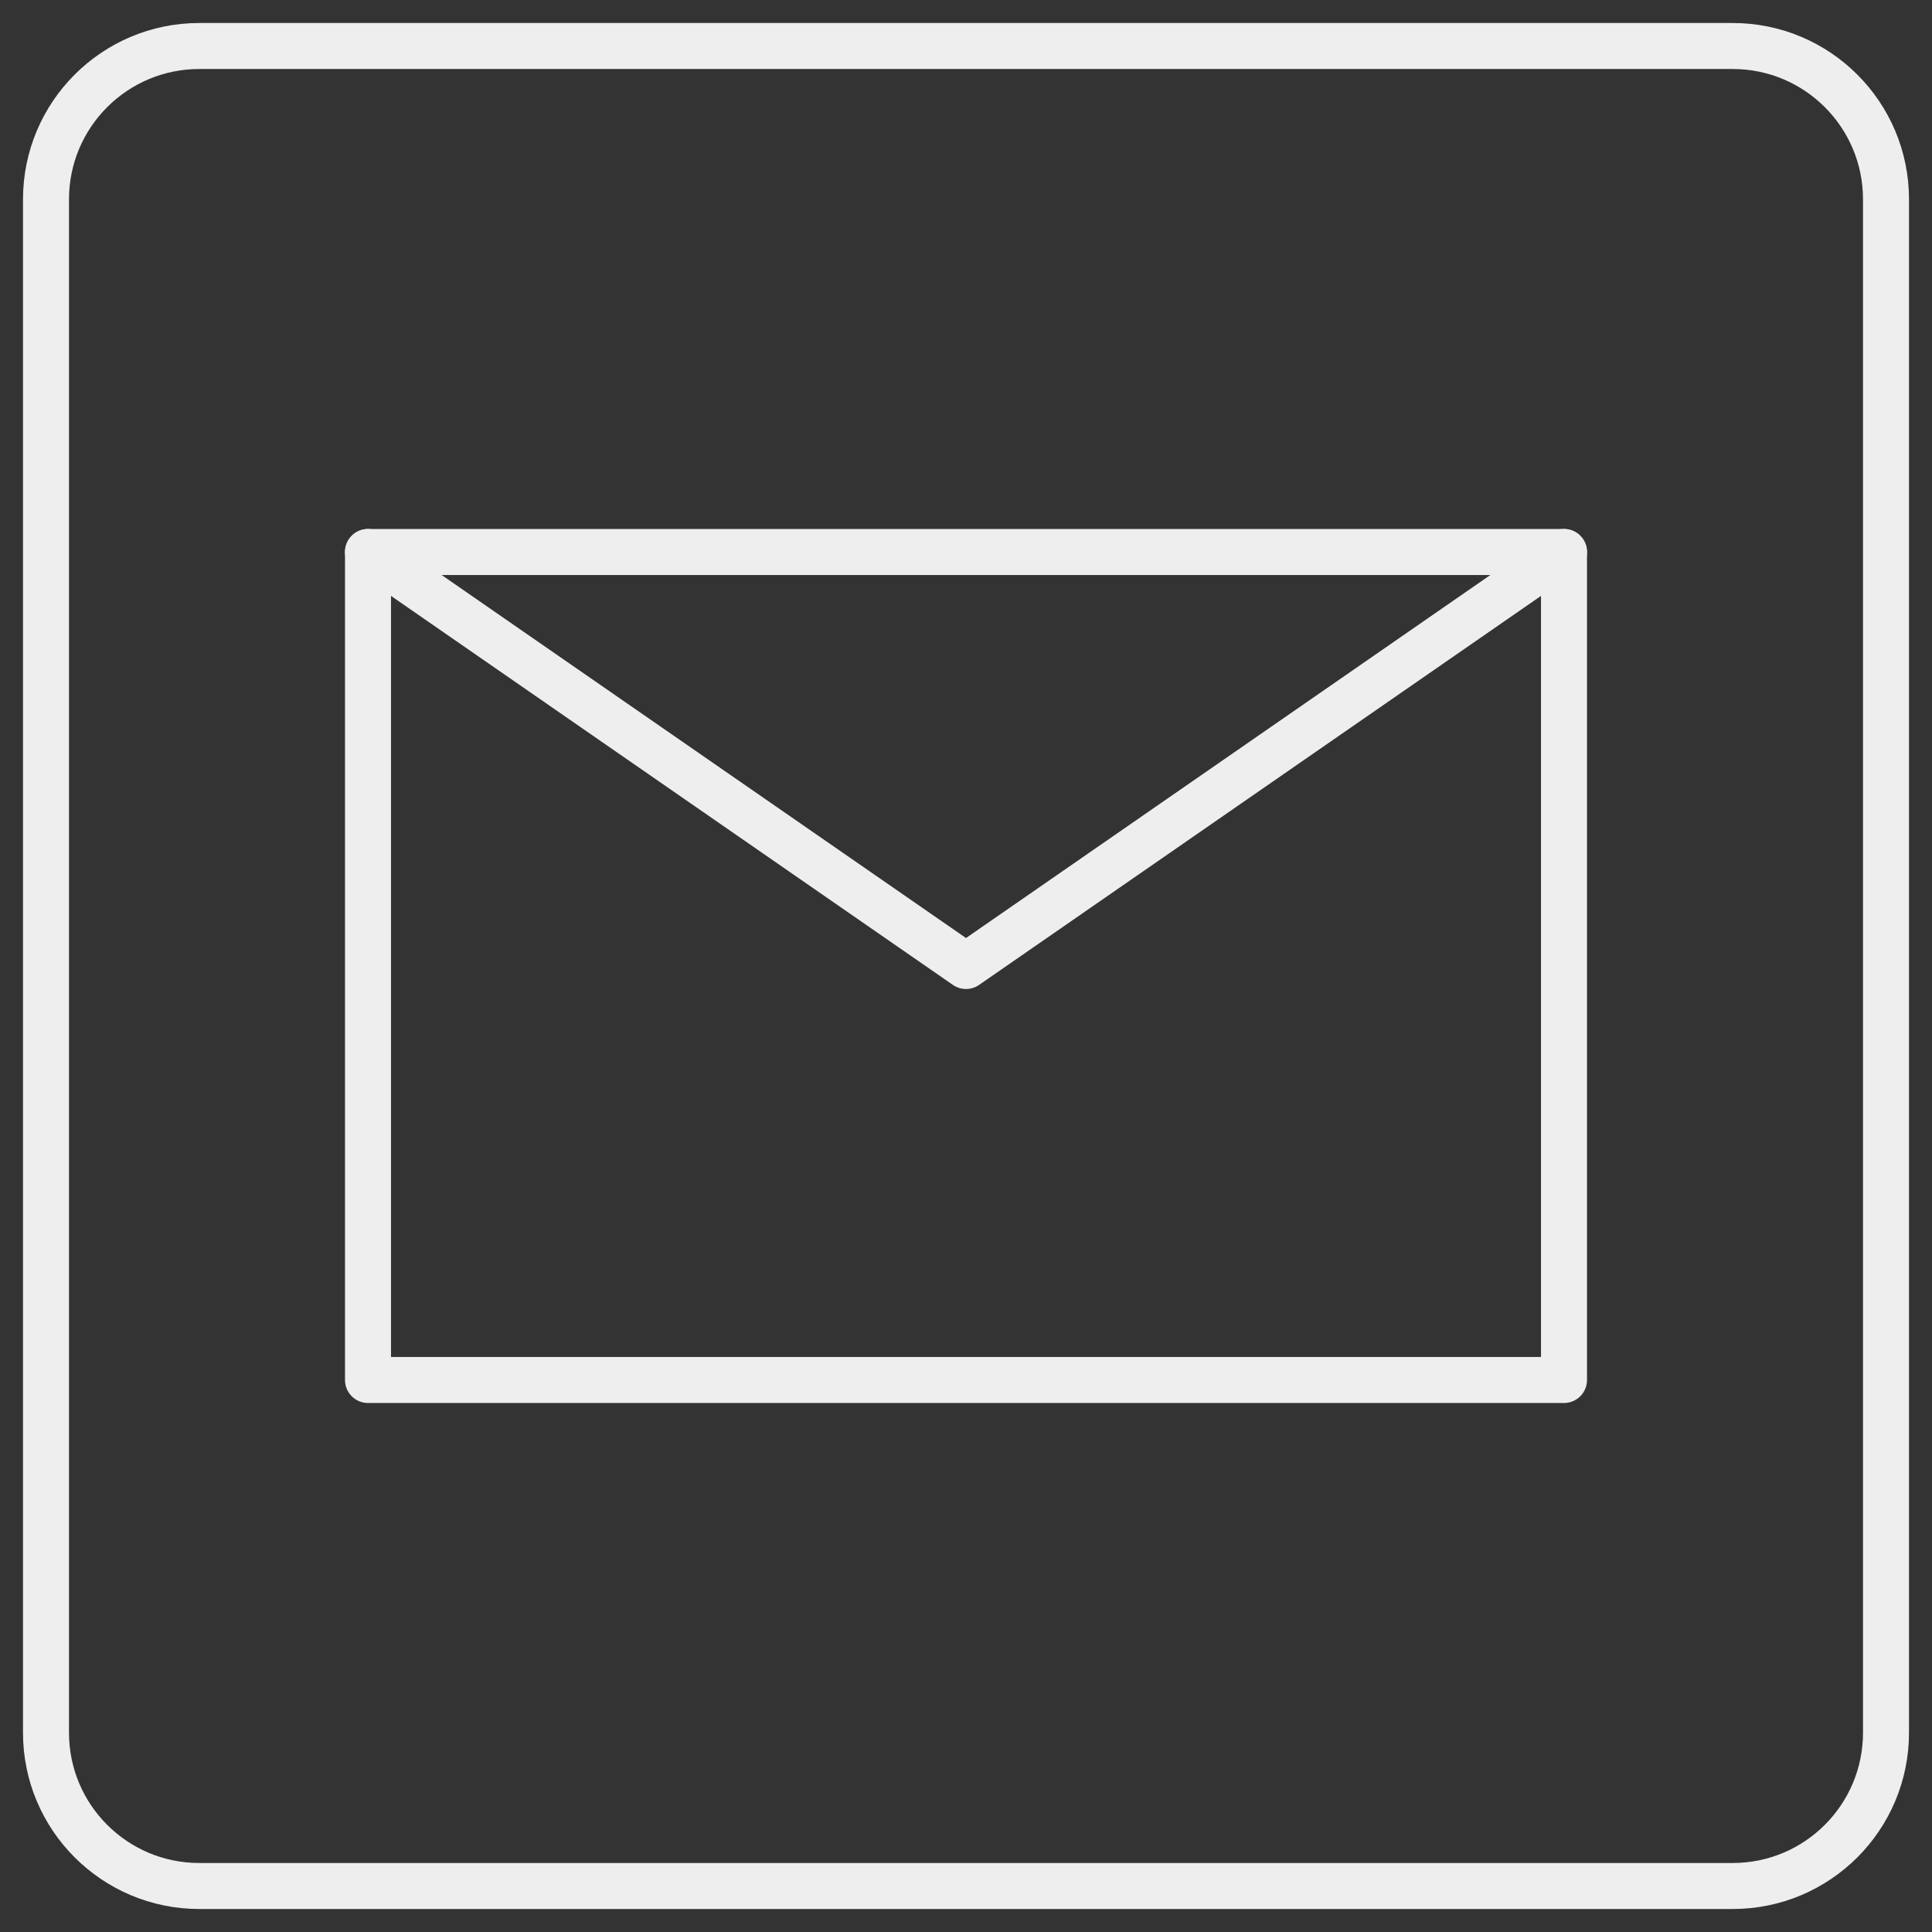
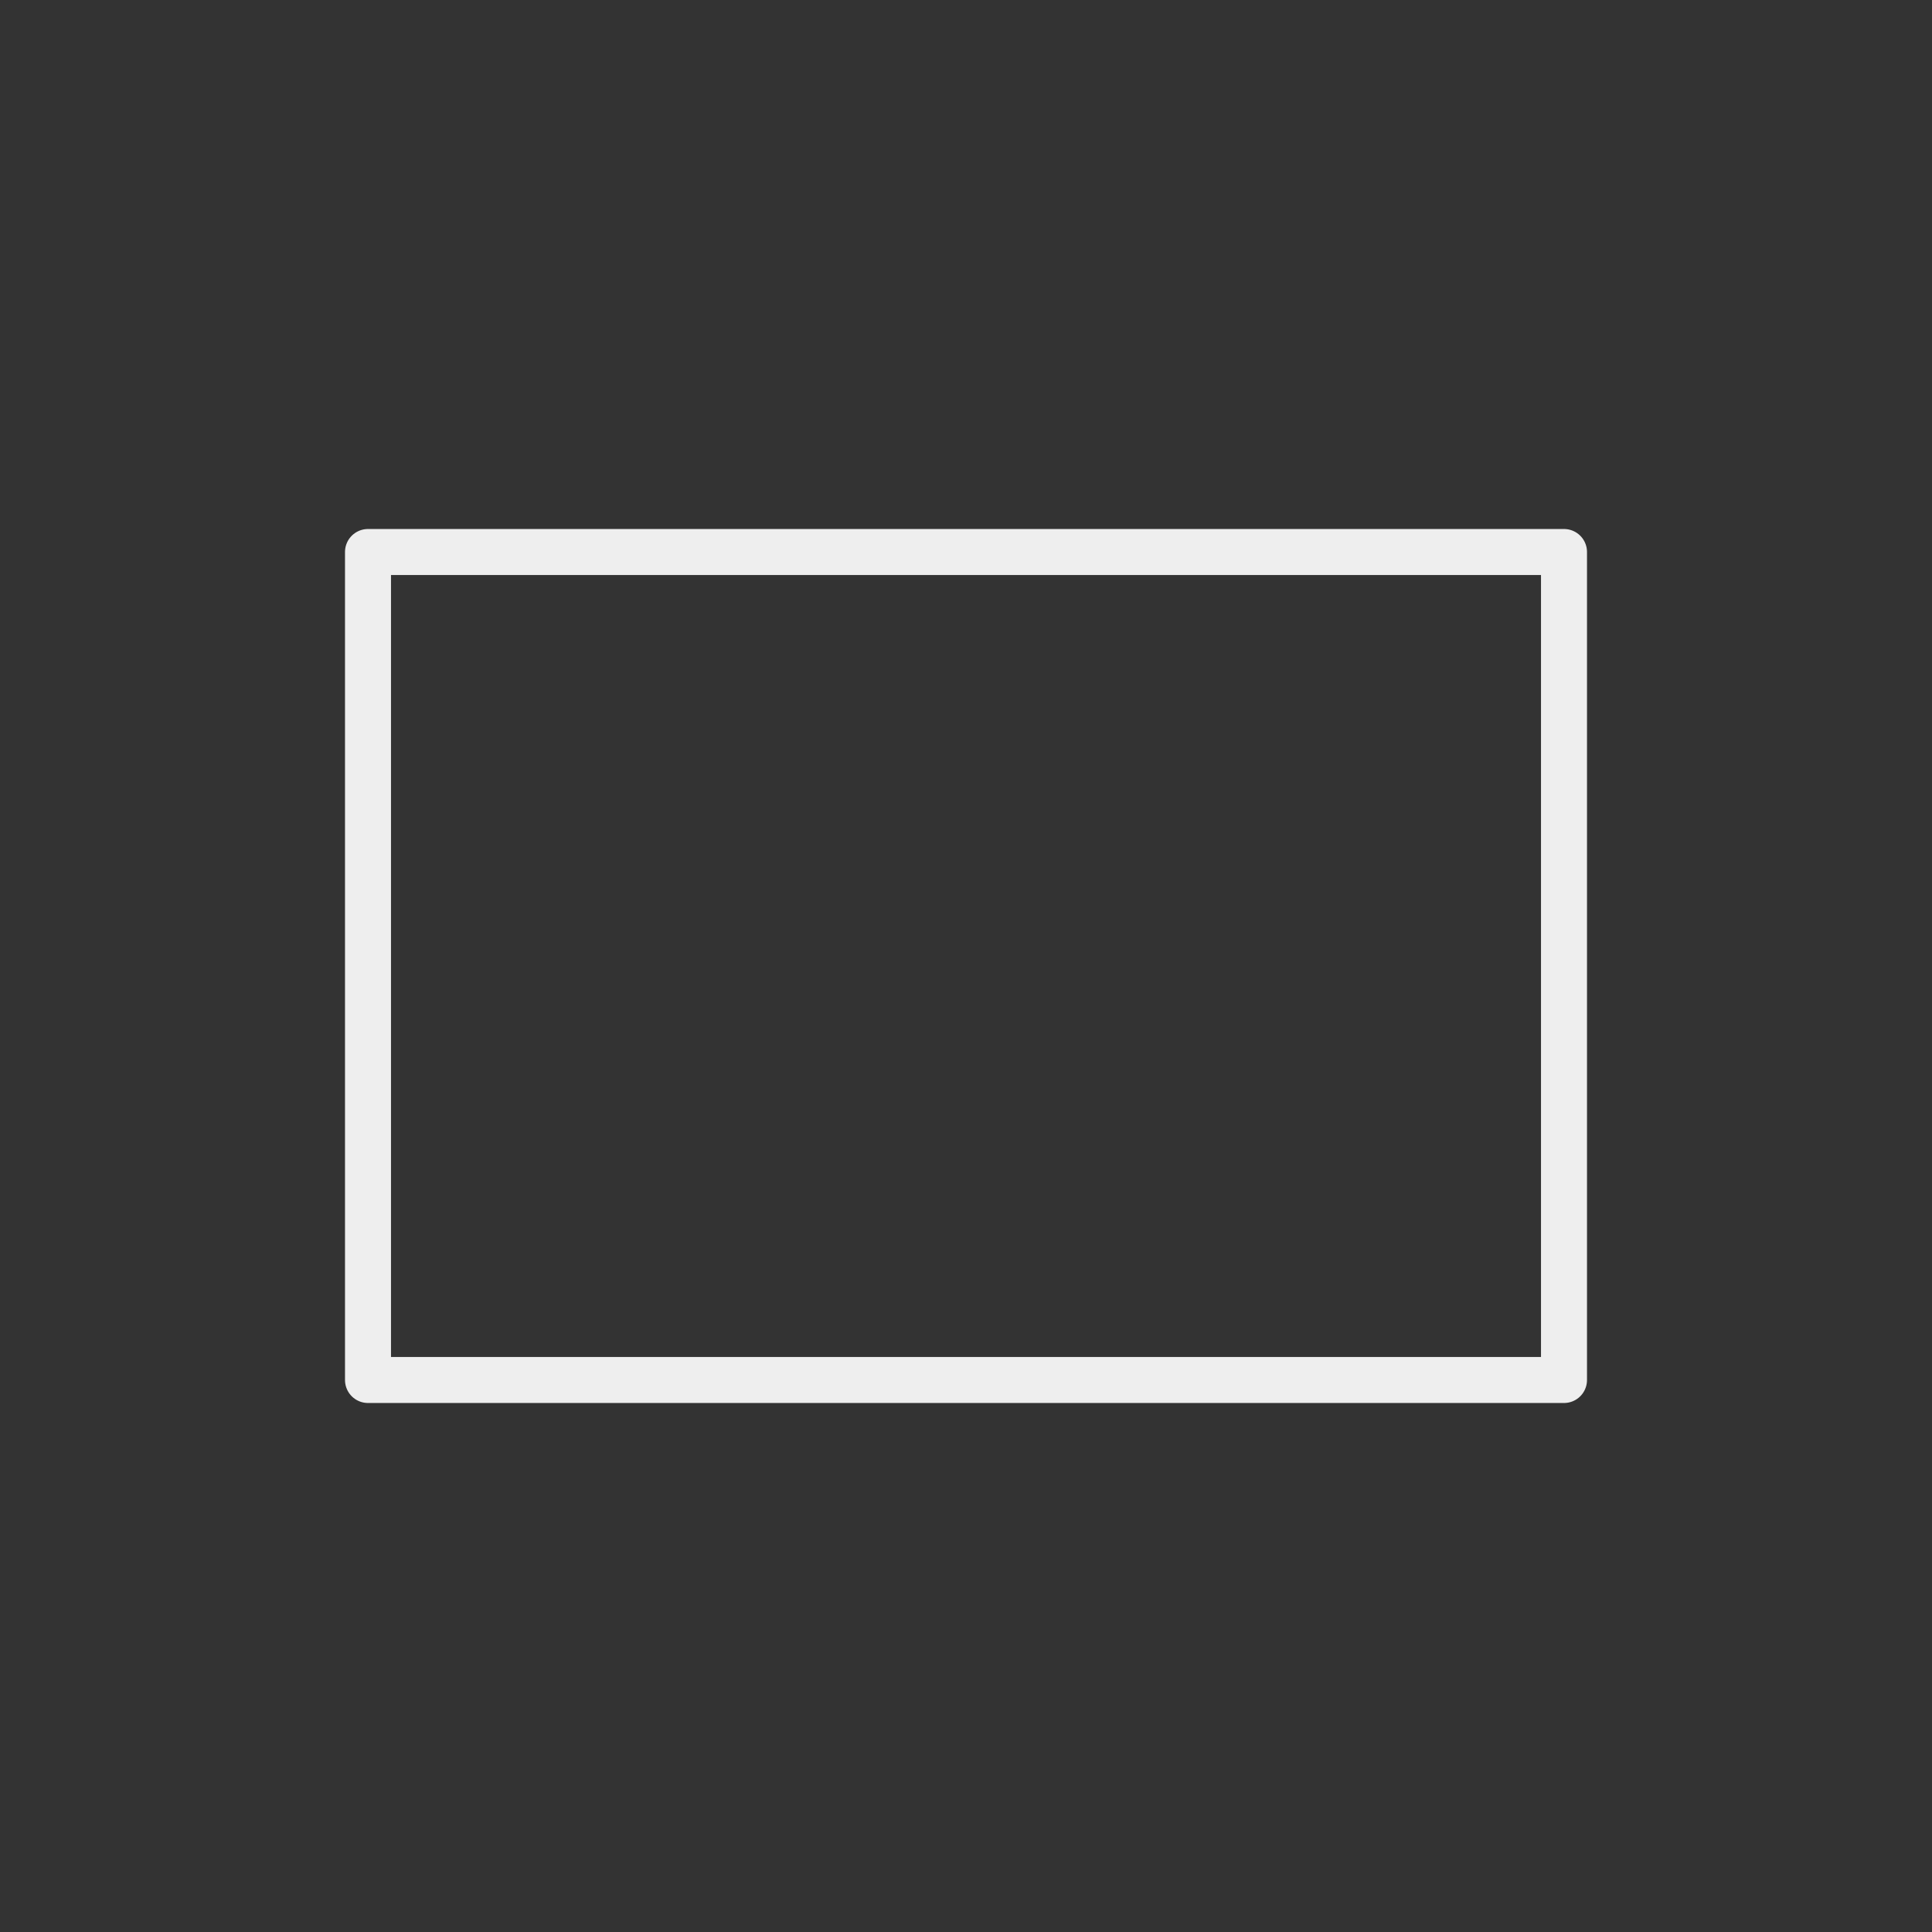
<svg xmlns="http://www.w3.org/2000/svg" width="42" height="42" viewBox="0 0 42 42" fill="none">
  <rect x="0" y="0" width="42" height="42" fill="#333333" stroke="none" />
-   <path d="M37.667 1H4.333C2.492 1 1 2.492 1 4.333V37.667C1 39.508 2.492 41 4.333 41H37.667C39.508 41 41 39.508 41 37.667V4.333C41 2.492 39.508 1 37.667 1Z" stroke="#EEEEEE" />
  <path d="M34 12H8V30H34V12Z" stroke="#EEEEEE" stroke-linecap="round" stroke-linejoin="round" />
-   <path d="M34 12L21 21L8 12" stroke="#EEEEEE" stroke-linecap="round" stroke-linejoin="round" />
</svg>